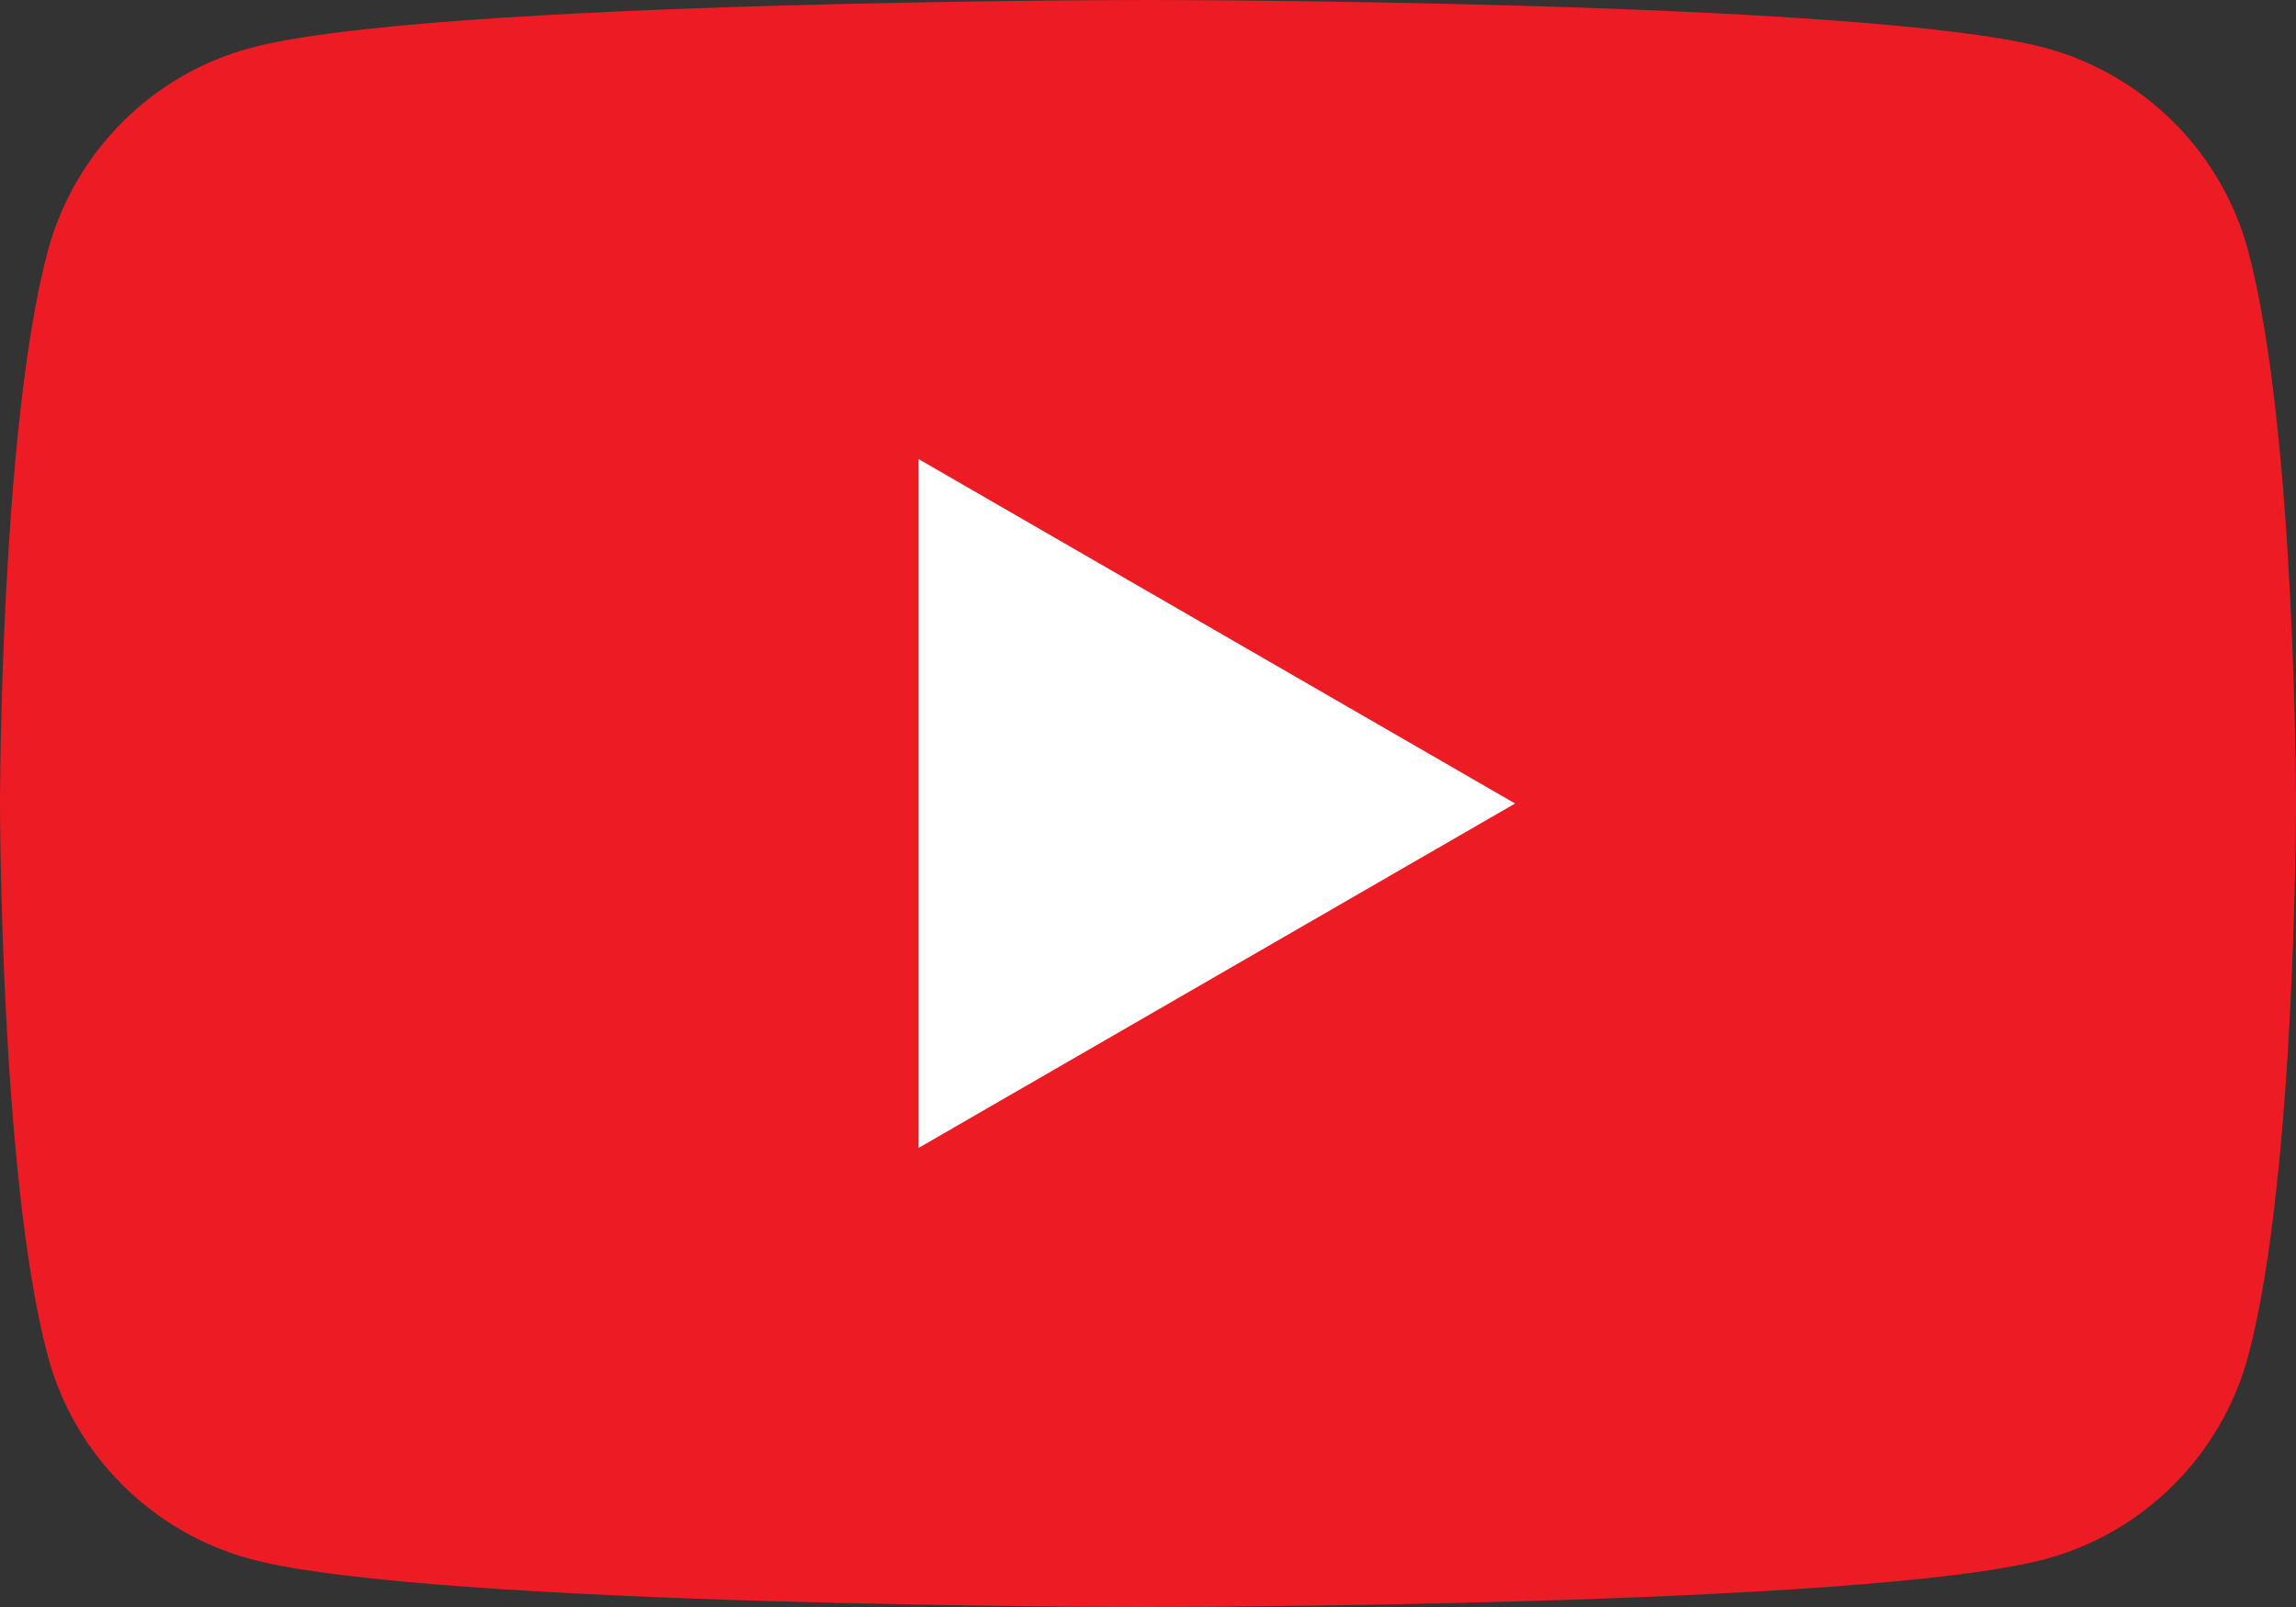
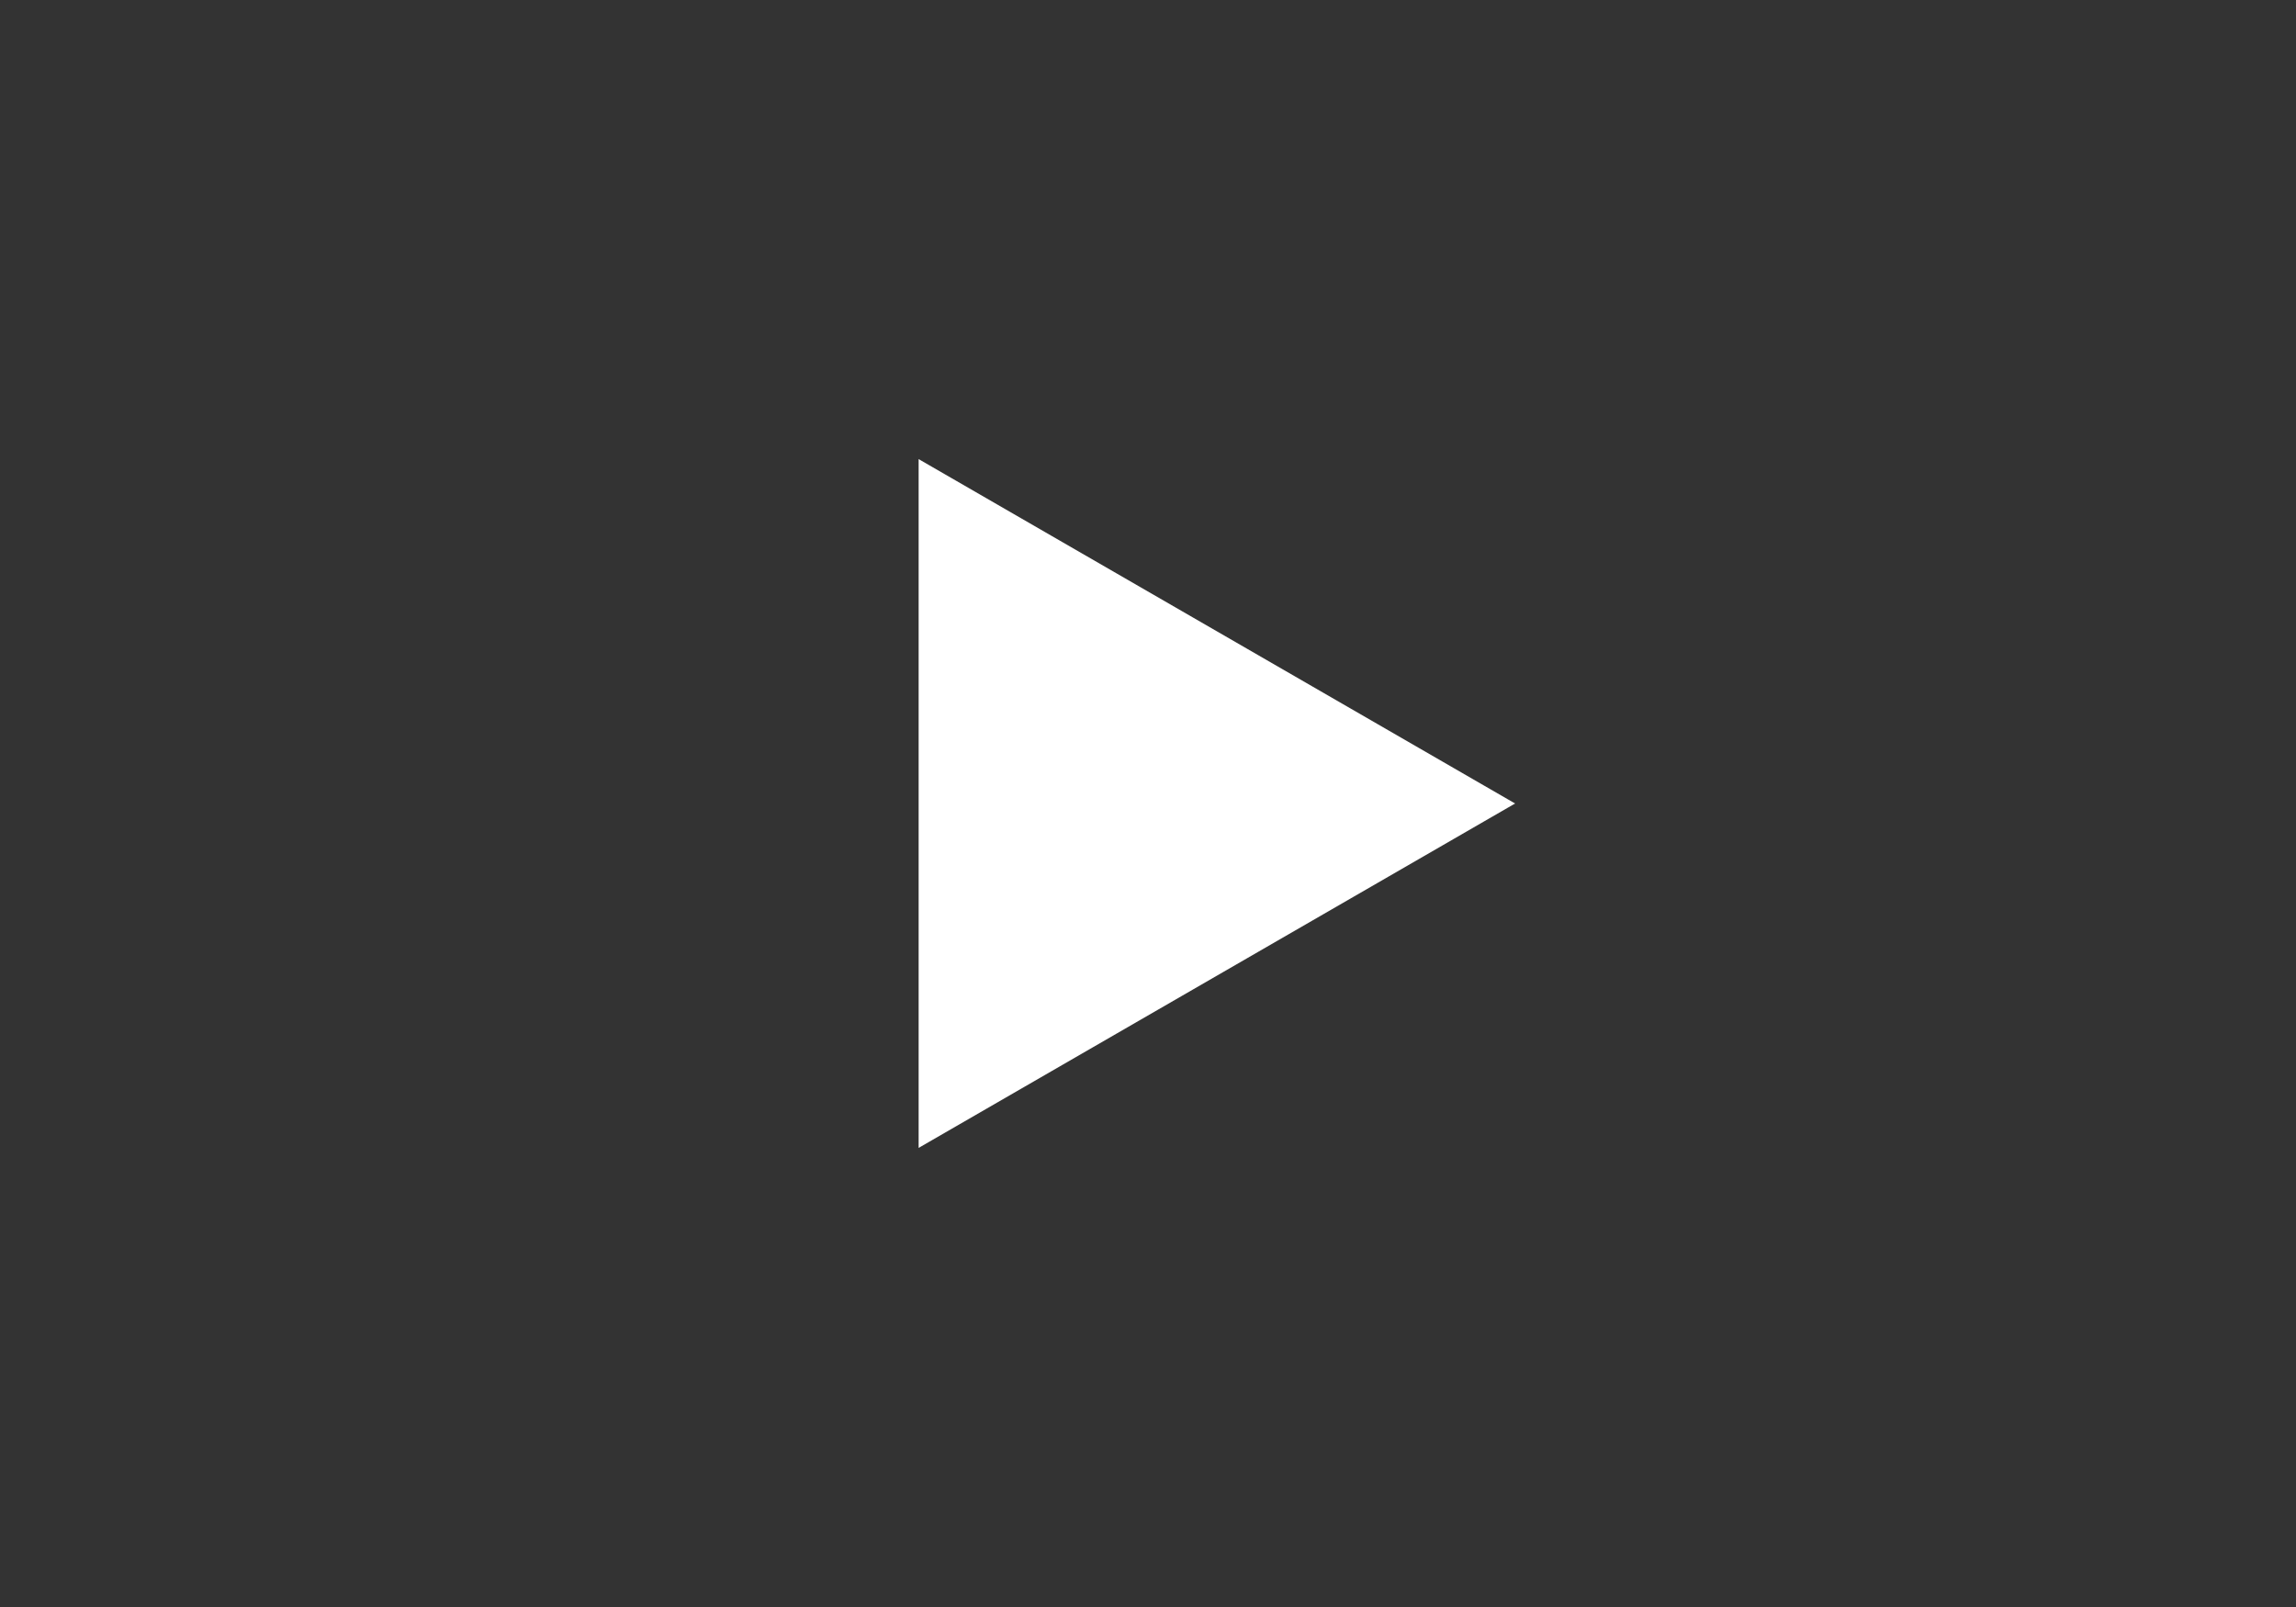
<svg xmlns="http://www.w3.org/2000/svg" width="60" height="42" viewBox="0 0 60 42" fill="none">
  <rect x="0" y="0" width="60" height="42" fill="#333333" stroke="none" />
-   <path d="M58.75 6.558C58.062 3.98 56.029 1.947 53.443 1.25C48.766 4.55163e-07 30 0 30 0C30 0 11.244 4.55163e-07 6.557 1.25C3.98 1.938 1.947 3.971 1.25 6.558C0 11.235 0 21 0 21C0 21 0 30.765 1.25 35.442C1.938 38.02 3.971 40.053 6.557 40.749C11.244 42 30 42 30 42C30 42 48.766 42 53.443 40.749C56.02 40.062 58.053 38.029 58.75 35.442C60 30.765 60 21 60 21C60 21 60 11.235 58.75 6.558Z" fill="#ED1C24" />
  <path d="M24.006 30.001L39.593 21L24.006 11.999V30.001Z" fill="white" />
</svg>